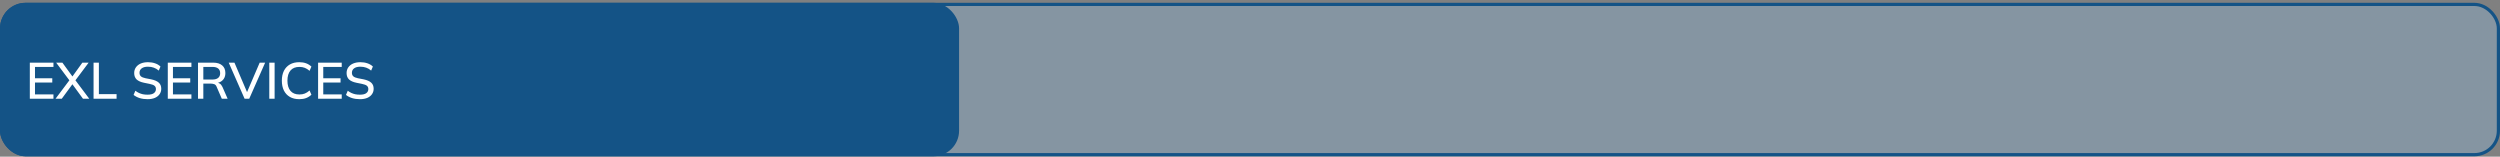
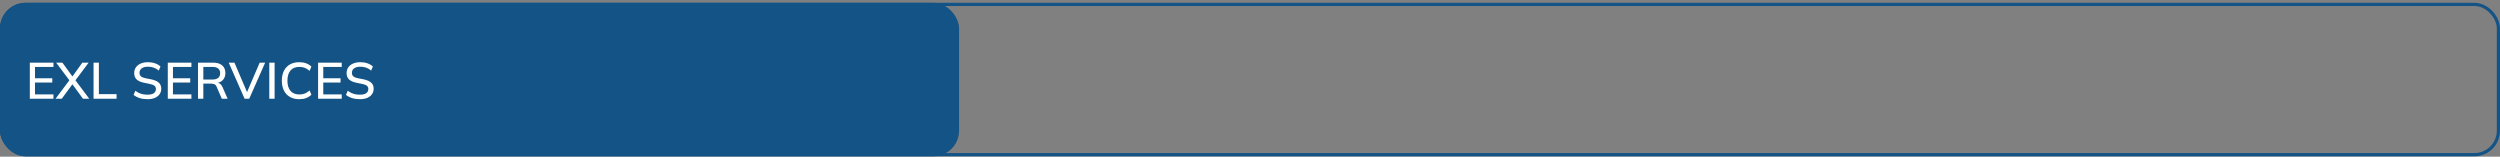
<svg xmlns="http://www.w3.org/2000/svg" width="782" height="49" viewBox="0 0 782 49" fill="none">
  <rect x="0" y="0" width="782" height="49" fill="#808080" stroke="none" />
-   <rect x="0.5" y="1.379" width="781" height="47" rx="7.5" fill="#90C0E6" fill-opacity="0.33" />
  <rect x="0.5" y="1.379" width="781" height="47" rx="7.5" stroke="#145386" />
  <rect y="0.879" width="300" height="48" rx="8" fill="#145386" />
  <path d="M9.328 30.879V19.599H16.72V20.927H10.944V24.479H16.352V25.823H10.944V29.535H16.72V30.879H9.328ZM17.375 30.879L21.951 24.783V25.455L17.567 19.599H19.519L22.911 24.271H22.399L25.759 19.599H27.727L23.343 25.455V24.783L27.919 30.879H25.951L22.351 25.951H22.943L19.327 30.879H17.375ZM29.265 30.879V19.599H30.93V29.455H36.465V30.879H29.265ZM46.167 31.023C45.261 31.023 44.439 30.911 43.703 30.687C42.967 30.453 42.327 30.122 41.783 29.695L42.343 28.383C42.706 28.66 43.079 28.89 43.463 29.071C43.858 29.253 44.274 29.391 44.711 29.487C45.159 29.573 45.645 29.615 46.167 29.615C47.063 29.615 47.719 29.455 48.135 29.135C48.562 28.815 48.775 28.394 48.775 27.871C48.775 27.423 48.626 27.076 48.327 26.831C48.039 26.586 47.527 26.389 46.791 26.239L45.047 25.887C44.013 25.674 43.239 25.327 42.727 24.847C42.226 24.357 41.975 23.69 41.975 22.847C41.975 22.165 42.157 21.567 42.519 21.055C42.882 20.543 43.383 20.148 44.023 19.871C44.674 19.594 45.431 19.455 46.295 19.455C47.095 19.455 47.831 19.573 48.503 19.807C49.175 20.031 49.741 20.367 50.199 20.815L49.655 22.079C49.175 21.663 48.663 21.359 48.119 21.167C47.575 20.965 46.957 20.863 46.263 20.863C45.442 20.863 44.797 21.034 44.327 21.375C43.869 21.716 43.639 22.18 43.639 22.767C43.639 23.236 43.783 23.605 44.071 23.871C44.37 24.138 44.861 24.34 45.543 24.479L47.287 24.815C48.365 25.039 49.159 25.386 49.671 25.855C50.183 26.314 50.439 26.948 50.439 27.759C50.439 28.41 50.263 28.98 49.911 29.471C49.57 29.962 49.079 30.346 48.439 30.623C47.799 30.89 47.042 31.023 46.167 31.023ZM52.484 30.879V19.599H59.876V20.927H54.1V24.479H59.508V25.823H54.1V29.535H59.876V30.879H52.484ZM61.937 30.879V19.599H66.705C67.911 19.599 68.844 19.887 69.505 20.463C70.167 21.029 70.497 21.823 70.497 22.847C70.497 23.519 70.348 24.095 70.049 24.575C69.751 25.055 69.329 25.423 68.785 25.679C68.241 25.924 67.601 26.047 66.865 26.047L67.121 25.791H67.553C67.991 25.791 68.38 25.903 68.721 26.127C69.073 26.351 69.361 26.709 69.585 27.199L71.201 30.879H69.377L67.777 27.183C67.617 26.746 67.367 26.463 67.025 26.335C66.695 26.207 66.284 26.143 65.793 26.143H63.601V30.879H61.937ZM63.601 24.879H66.433C67.233 24.879 67.836 24.709 68.241 24.367C68.657 24.026 68.865 23.535 68.865 22.895C68.865 22.244 68.657 21.754 68.241 21.423C67.836 21.093 67.233 20.927 66.433 20.927H63.601V24.879ZM76.506 30.879L71.546 19.599H73.338L77.562 29.487H76.986L81.226 19.599H82.938L77.962 30.879H76.506ZM84.234 30.879V19.599H85.898V30.879H84.234ZM93.619 31.023C92.467 31.023 91.485 30.788 90.675 30.319C89.864 29.85 89.24 29.183 88.803 28.319C88.376 27.445 88.163 26.415 88.163 25.231C88.163 24.047 88.376 23.023 88.803 22.159C89.24 21.295 89.864 20.628 90.675 20.159C91.485 19.69 92.467 19.455 93.619 19.455C94.419 19.455 95.133 19.573 95.763 19.807C96.392 20.042 96.941 20.383 97.411 20.831L96.835 22.159C96.323 21.722 95.821 21.407 95.331 21.215C94.851 21.023 94.291 20.927 93.651 20.927C92.435 20.927 91.507 21.3 90.867 22.047C90.227 22.794 89.907 23.855 89.907 25.231C89.907 26.607 90.227 27.674 90.867 28.431C91.507 29.178 92.435 29.551 93.651 29.551C94.291 29.551 94.851 29.455 95.331 29.263C95.821 29.071 96.323 28.751 96.835 28.303L97.411 29.631C96.941 30.079 96.392 30.426 95.763 30.671C95.133 30.906 94.419 31.023 93.619 31.023ZM99.5 30.879V19.599H106.892V20.927H101.116V24.479H106.524V25.823H101.116V29.535H106.892V30.879H99.5ZM112.605 31.023C111.698 31.023 110.877 30.911 110.141 30.687C109.405 30.453 108.765 30.122 108.221 29.695L108.781 28.383C109.143 28.66 109.517 28.89 109.901 29.071C110.295 29.253 110.711 29.391 111.149 29.487C111.597 29.573 112.082 29.615 112.605 29.615C113.501 29.615 114.157 29.455 114.573 29.135C114.999 28.815 115.213 28.394 115.213 27.871C115.213 27.423 115.063 27.076 114.765 26.831C114.477 26.586 113.965 26.389 113.229 26.239L111.485 25.887C110.45 25.674 109.677 25.327 109.165 24.847C108.663 24.357 108.413 23.69 108.413 22.847C108.413 22.165 108.594 21.567 108.957 21.055C109.319 20.543 109.821 20.148 110.461 19.871C111.111 19.594 111.869 19.455 112.733 19.455C113.533 19.455 114.269 19.573 114.941 19.807C115.613 20.031 116.178 20.367 116.637 20.815L116.093 22.079C115.613 21.663 115.101 21.359 114.557 21.167C114.013 20.965 113.394 20.863 112.701 20.863C111.879 20.863 111.234 21.034 110.765 21.375C110.306 21.716 110.077 22.18 110.077 22.767C110.077 23.236 110.221 23.605 110.509 23.871C110.807 24.138 111.298 24.34 111.981 24.479L113.725 24.815C114.802 25.039 115.597 25.386 116.109 25.855C116.621 26.314 116.877 26.948 116.877 27.759C116.877 28.41 116.701 28.98 116.349 29.471C116.007 29.962 115.517 30.346 114.877 30.623C114.237 30.89 113.479 31.023 112.605 31.023Z" fill="white" />
</svg>